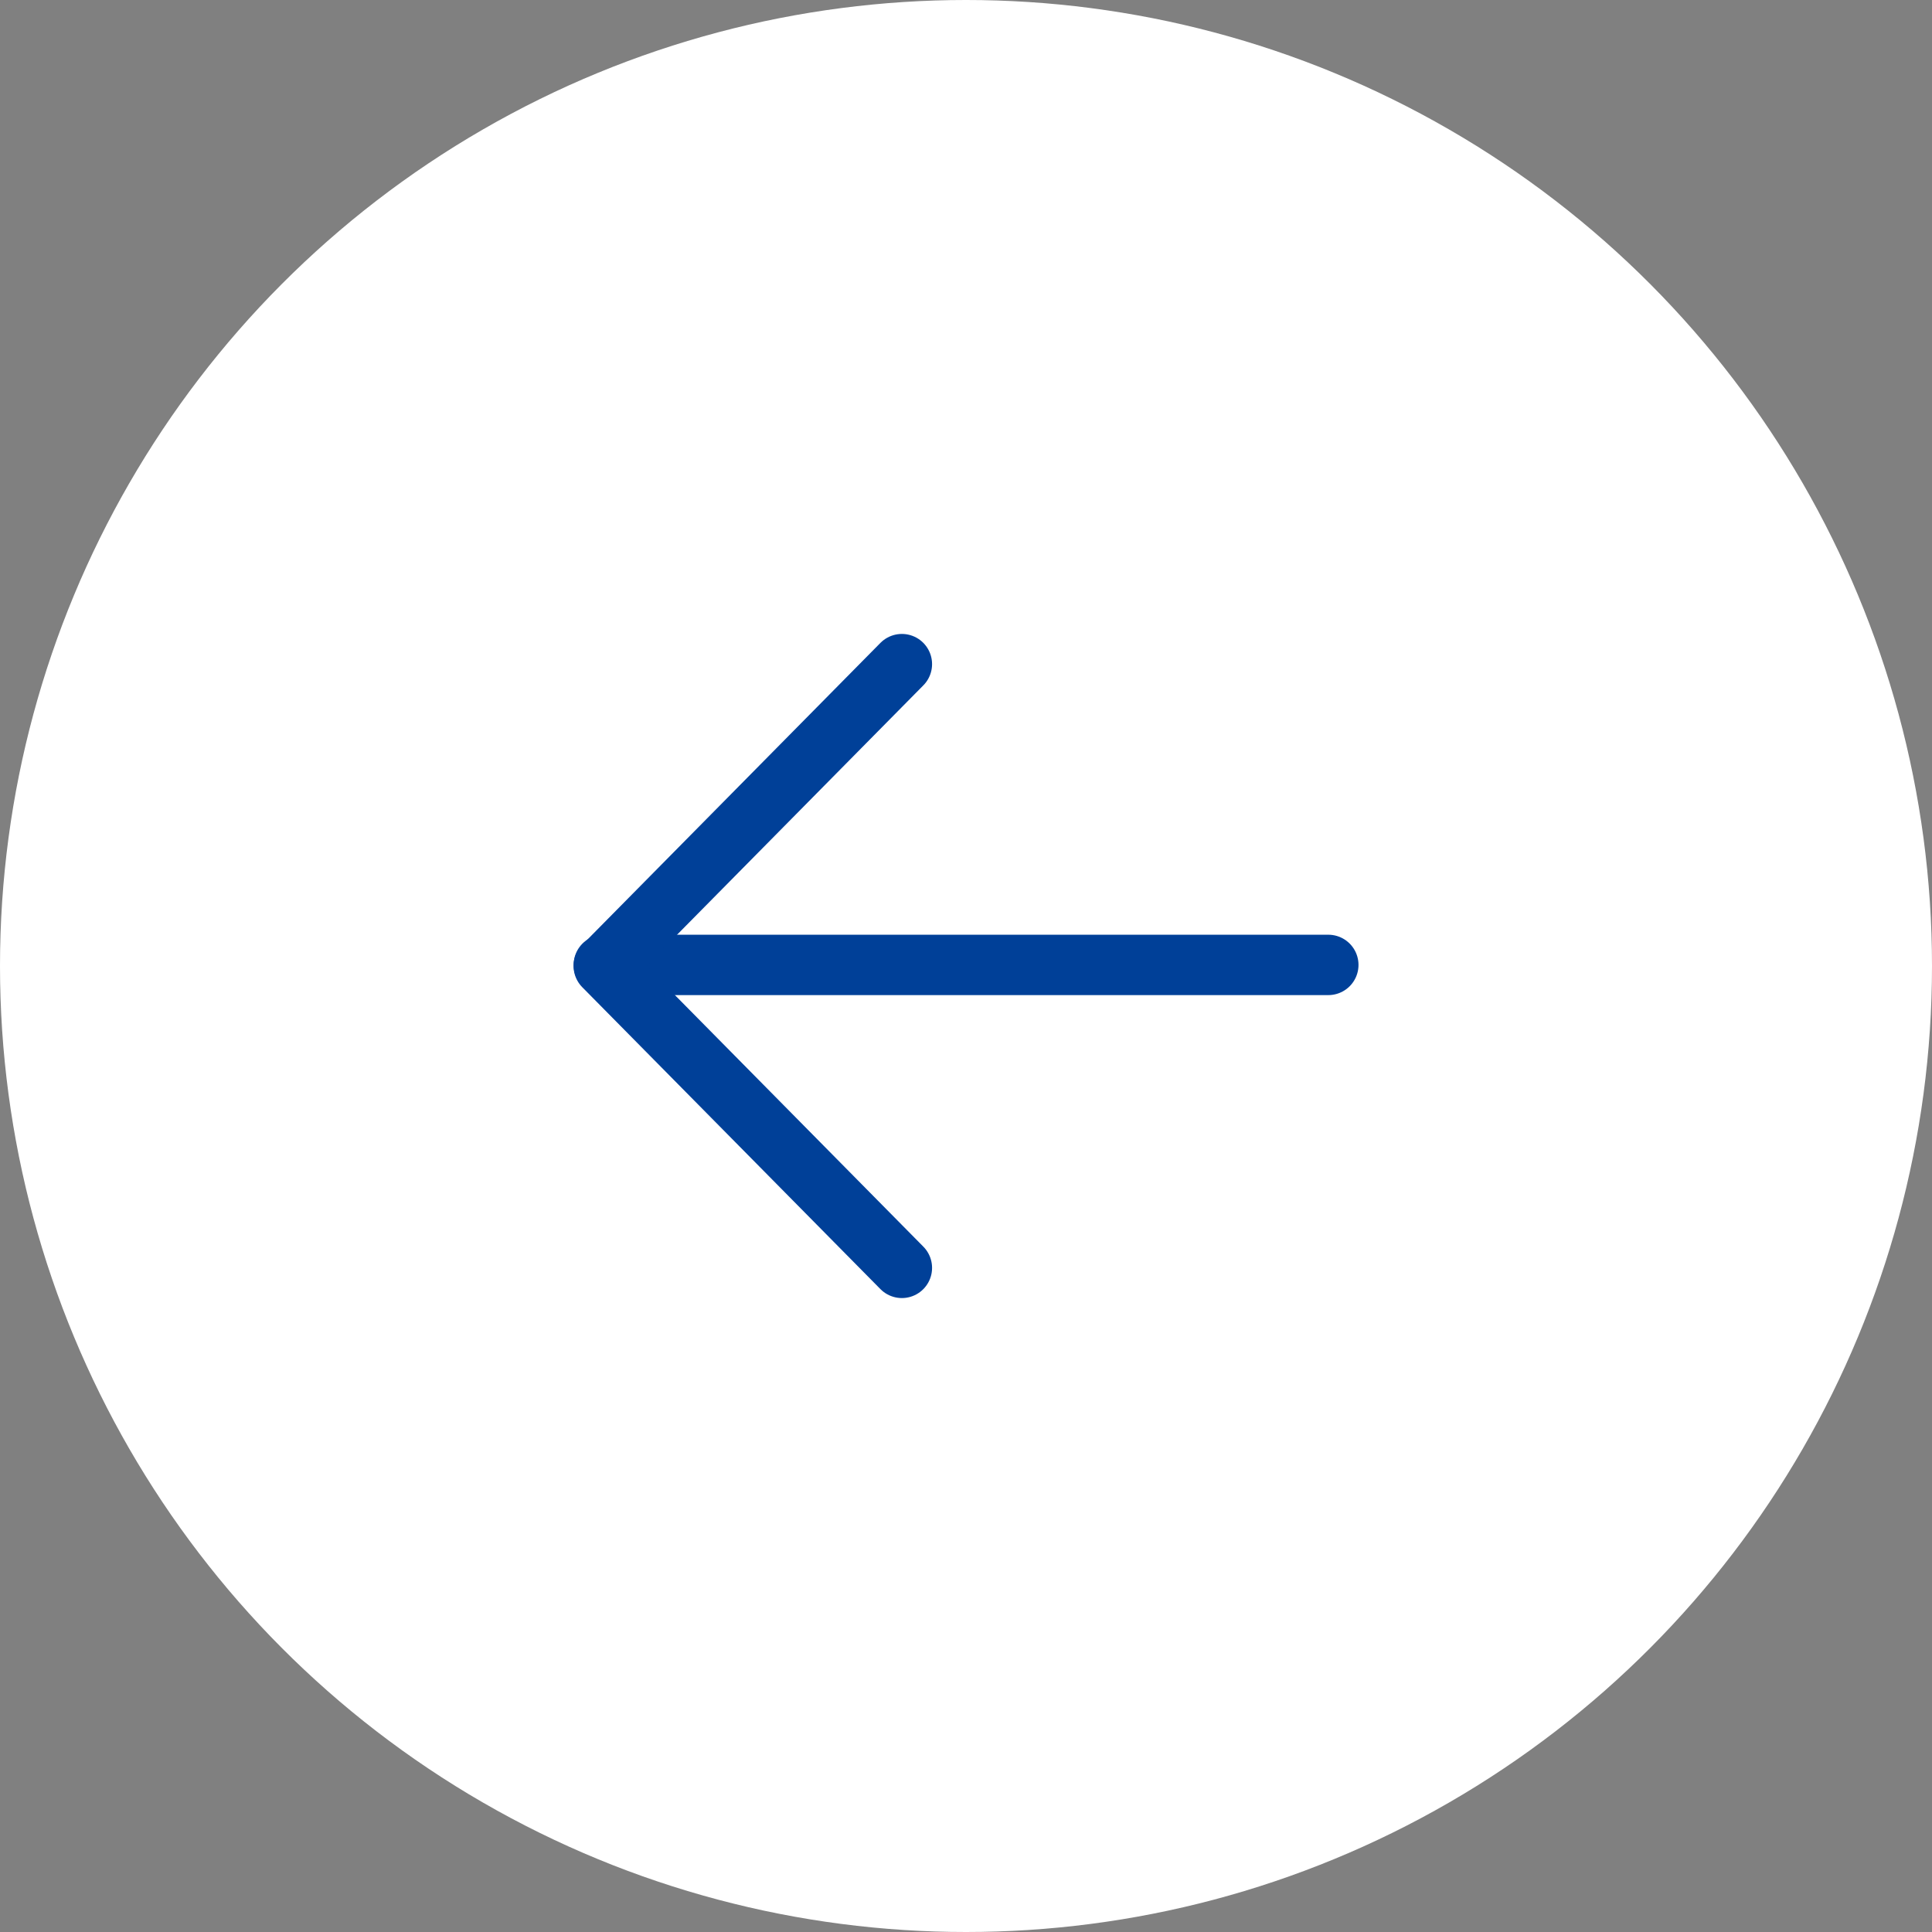
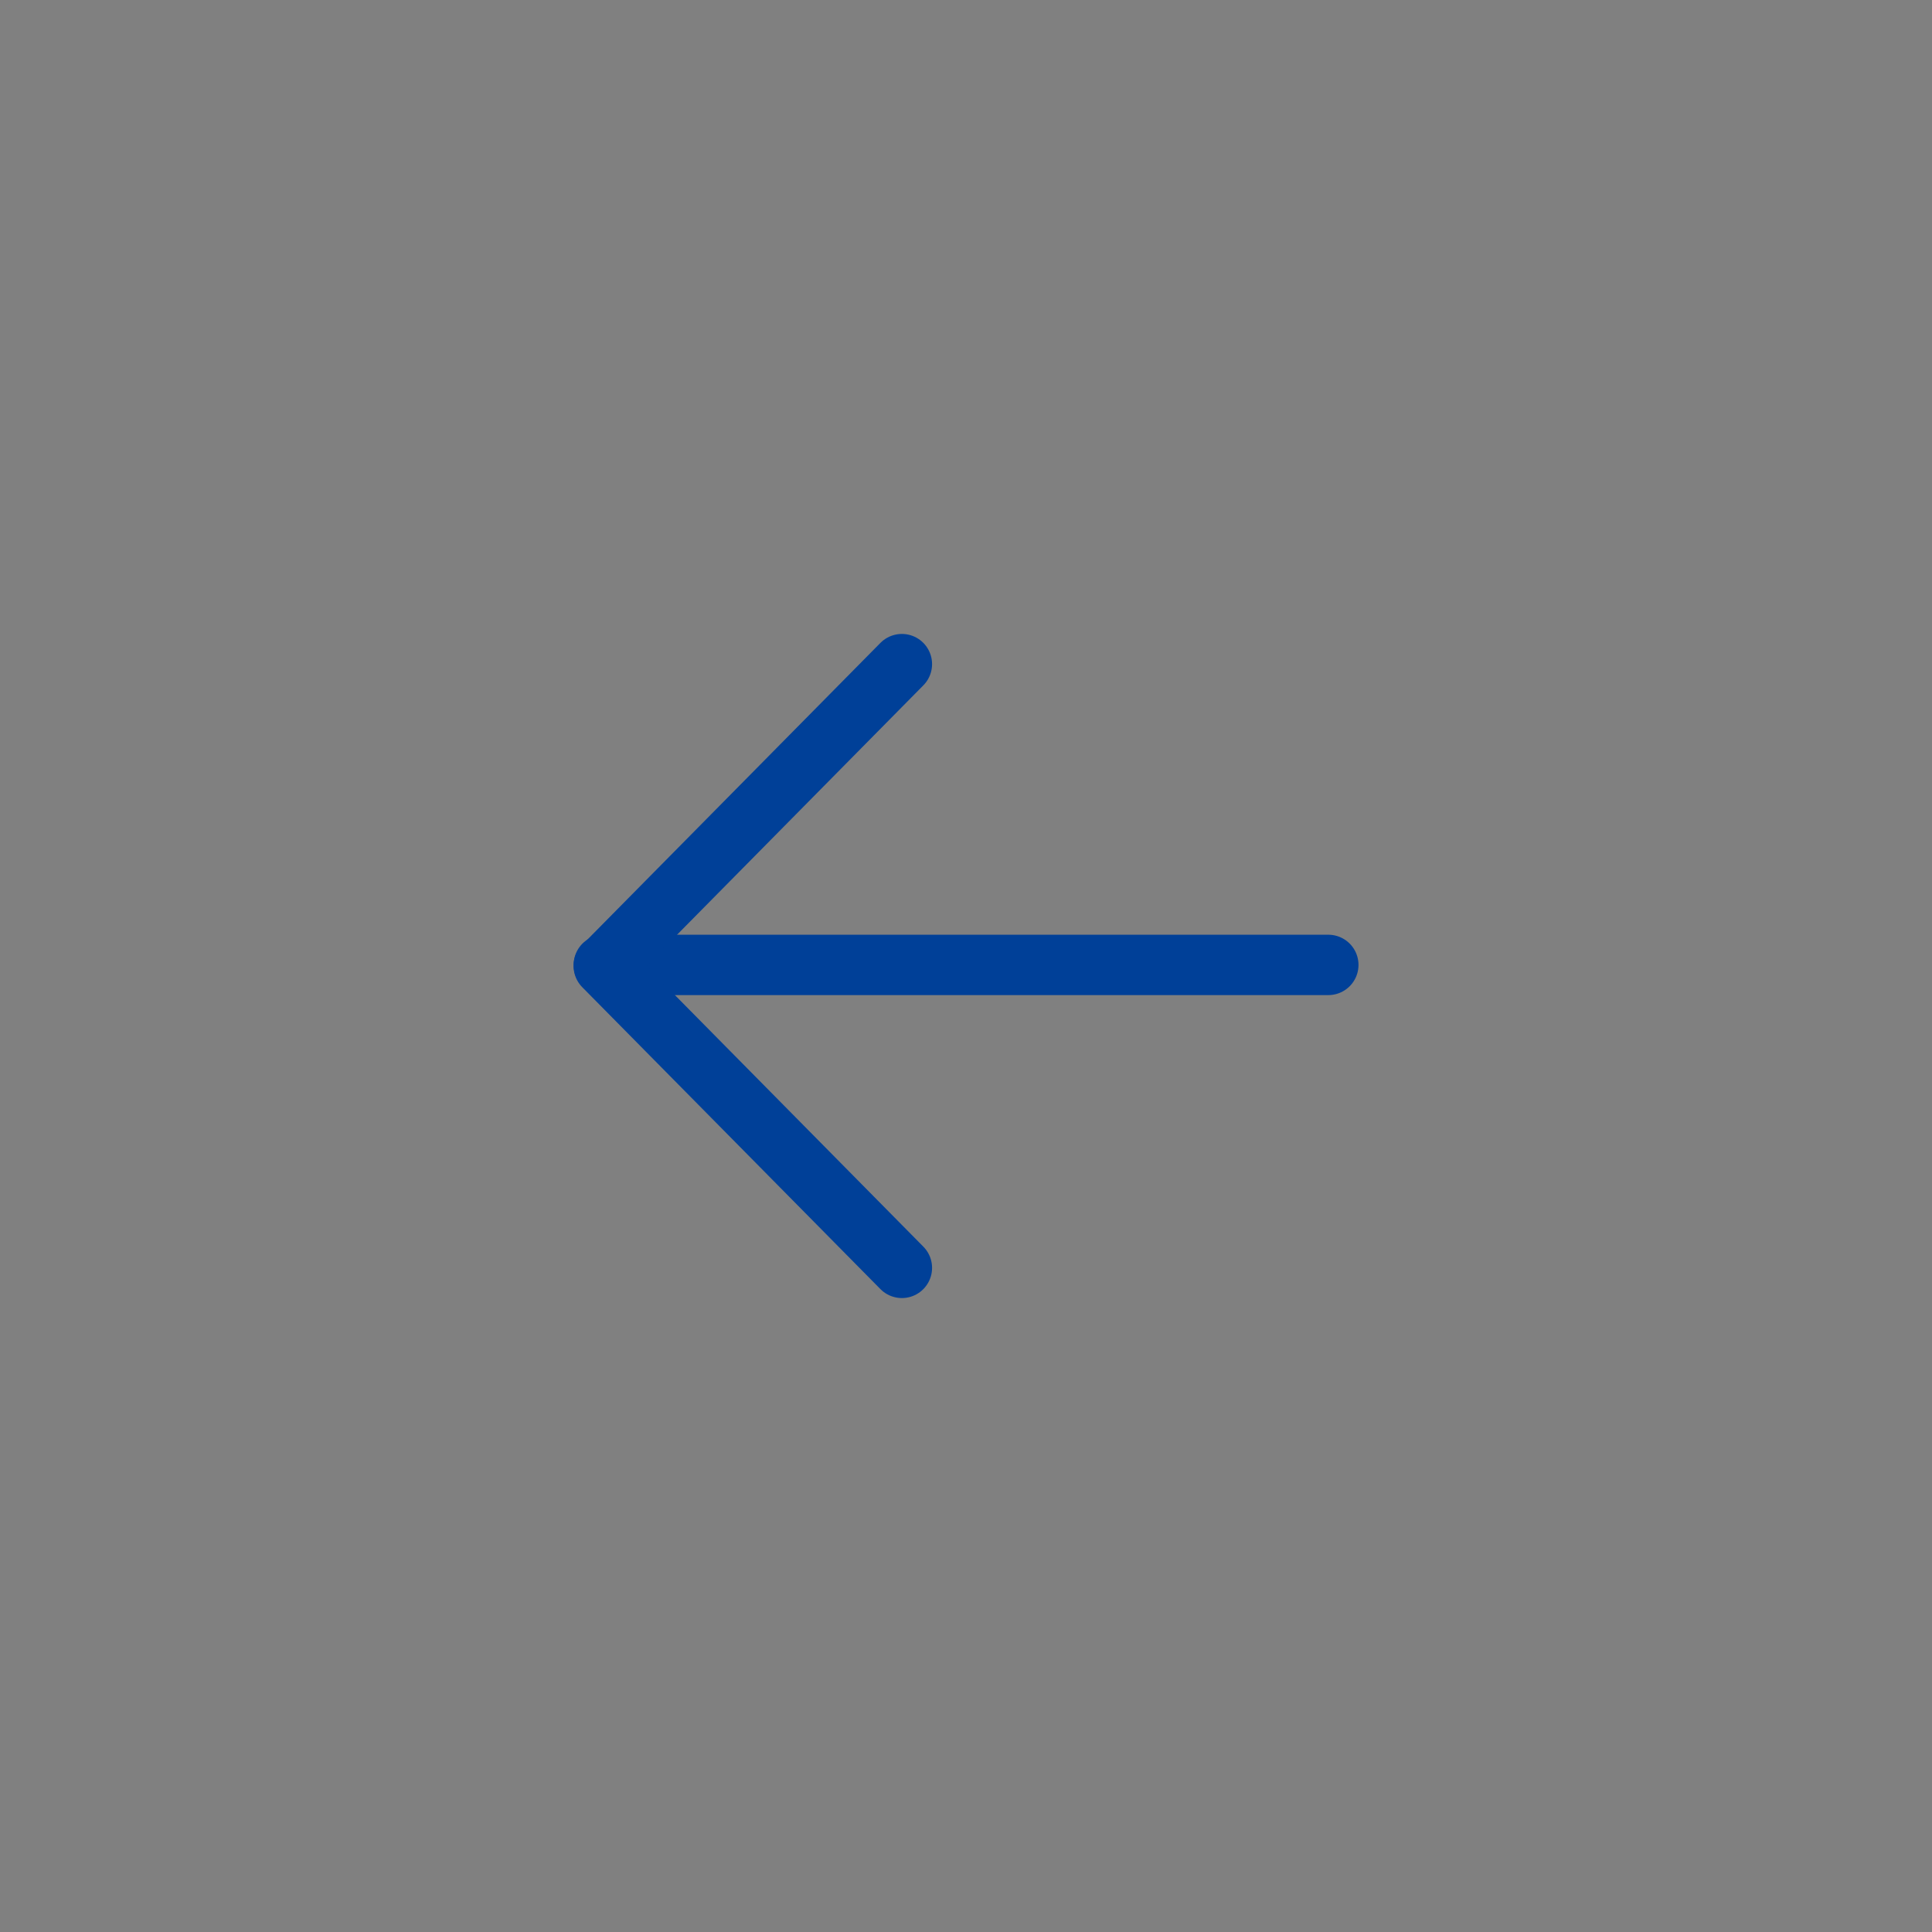
<svg xmlns="http://www.w3.org/2000/svg" id="p51-prev" width="64" height="64" viewBox="0 0 64 64">
  <rect x="0" y="0" width="64" height="64" fill="#808080" stroke="none" />
-   <circle id="椭圆_49" data-name="椭圆 49" cx="32" cy="32" r="32" fill="#fff" />
  <g id="组_2130" data-name="组 2130" transform="translate(20 22)">
    <path id="路径_5113" data-name="路径 5113" d="M1609.8,1709h-24" transform="translate(-1585.798 -1699.036)" fill="none" stroke="#004098" stroke-linecap="round" stroke-width="2" />
    <path id="路径_5114" data-name="路径 5114" d="M1609.454,1697.379l-9.876,10,9.876,10" transform="translate(-1599.578 -1697.379)" fill="none" stroke="#004098" stroke-linecap="round" stroke-linejoin="round" stroke-width="2" />
  </g>
</svg>